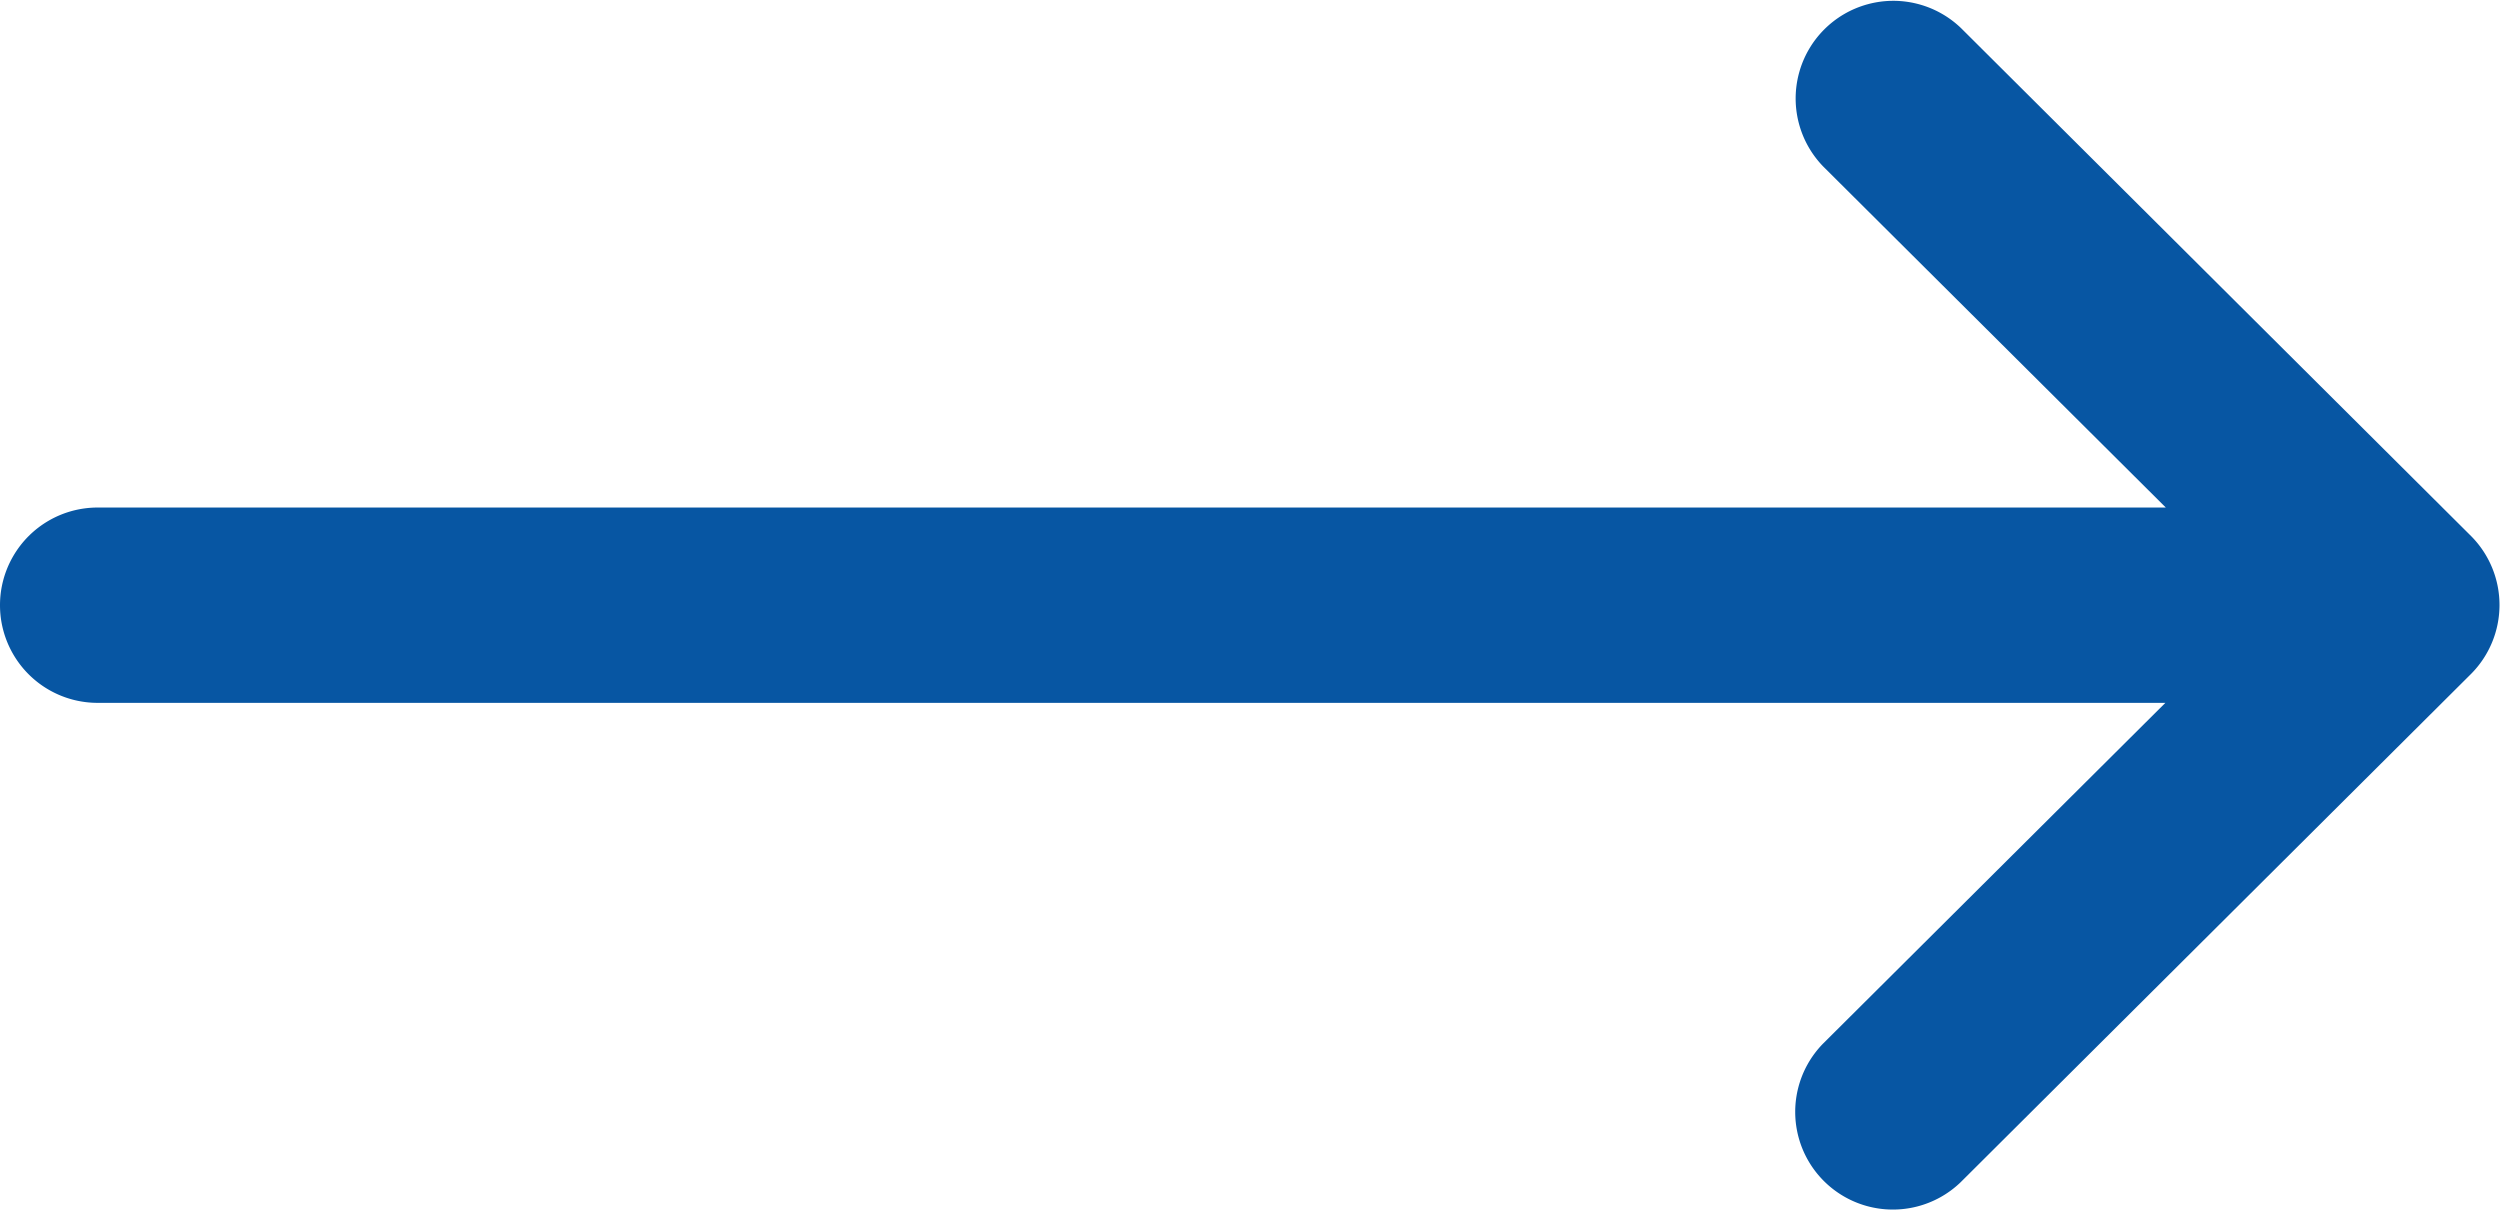
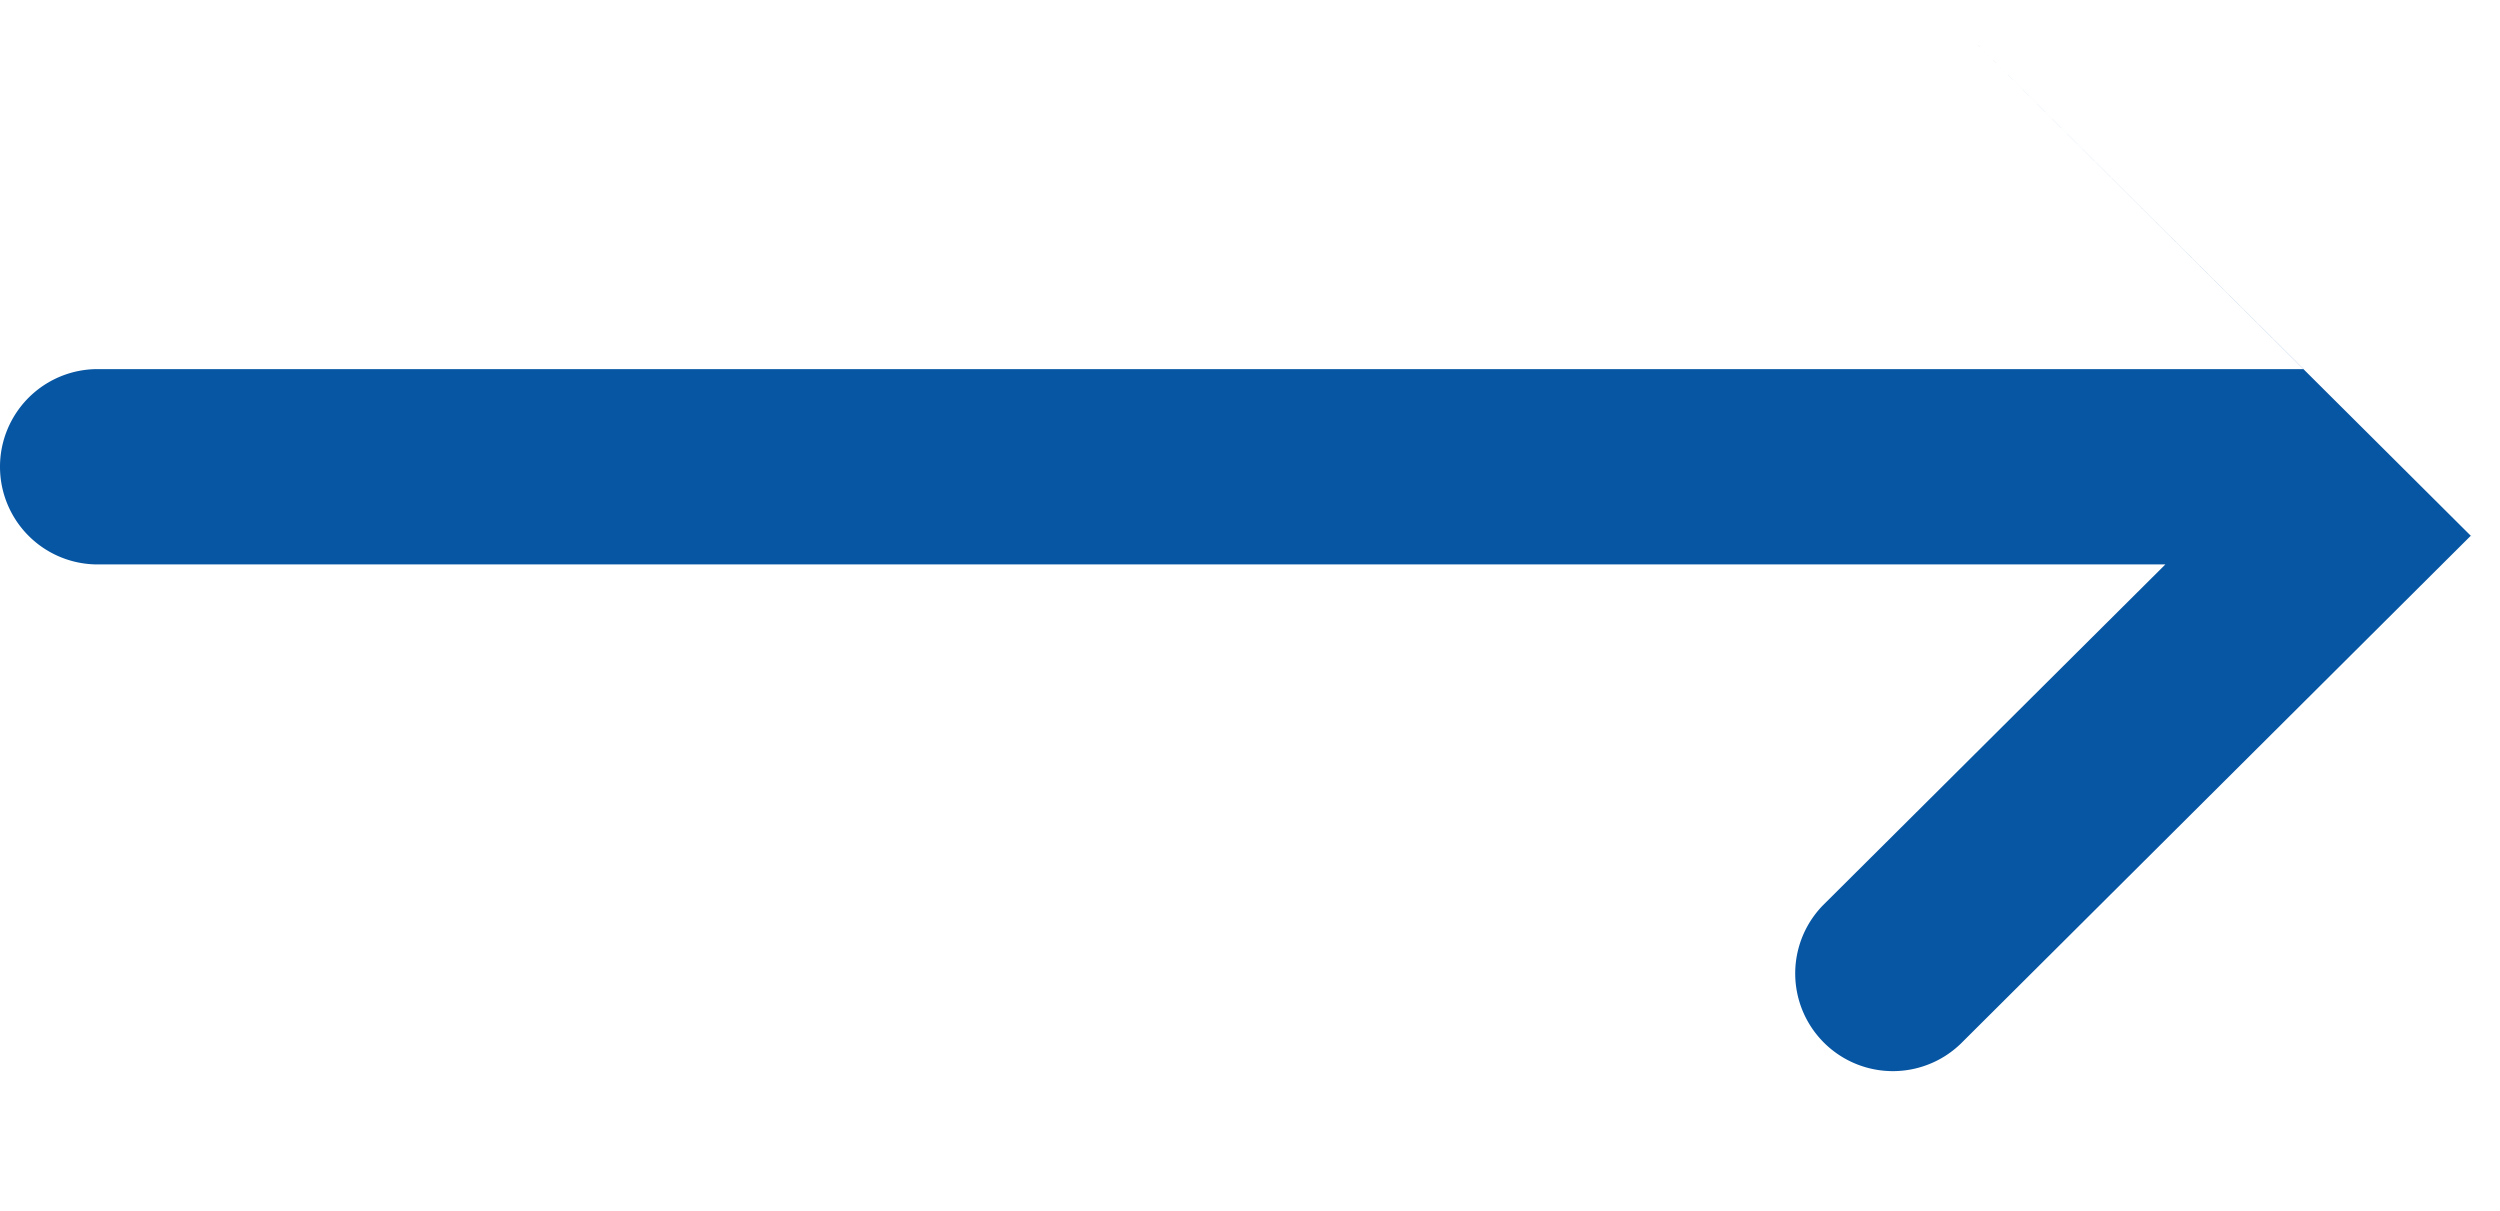
<svg xmlns="http://www.w3.org/2000/svg" width="22.629" height="10.961" viewBox="0 0 22.629 10.961">
  <g transform="translate(0 -132)">
    <g transform="translate(0 132)">
-       <path d="M22.37,136.855h0l-4.619-4.6a.884.884,0,0,0-1.247,1.253l3.1,3.086H.884a.884.884,0,1,0,0,1.768H19.6l-3.1,3.086a.884.884,0,0,0,1.247,1.253l4.619-4.6h0A.885.885,0,0,0,22.37,136.855Z" transform="translate(0 -132)" fill="#0756a3" />
+       <path d="M22.37,136.855h0l-4.619-4.6l3.1,3.086H.884a.884.884,0,1,0,0,1.768H19.6l-3.1,3.086a.884.884,0,0,0,1.247,1.253l4.619-4.6h0A.885.885,0,0,0,22.37,136.855Z" transform="translate(0 -132)" fill="#0756a3" />
    </g>
  </g>
</svg>